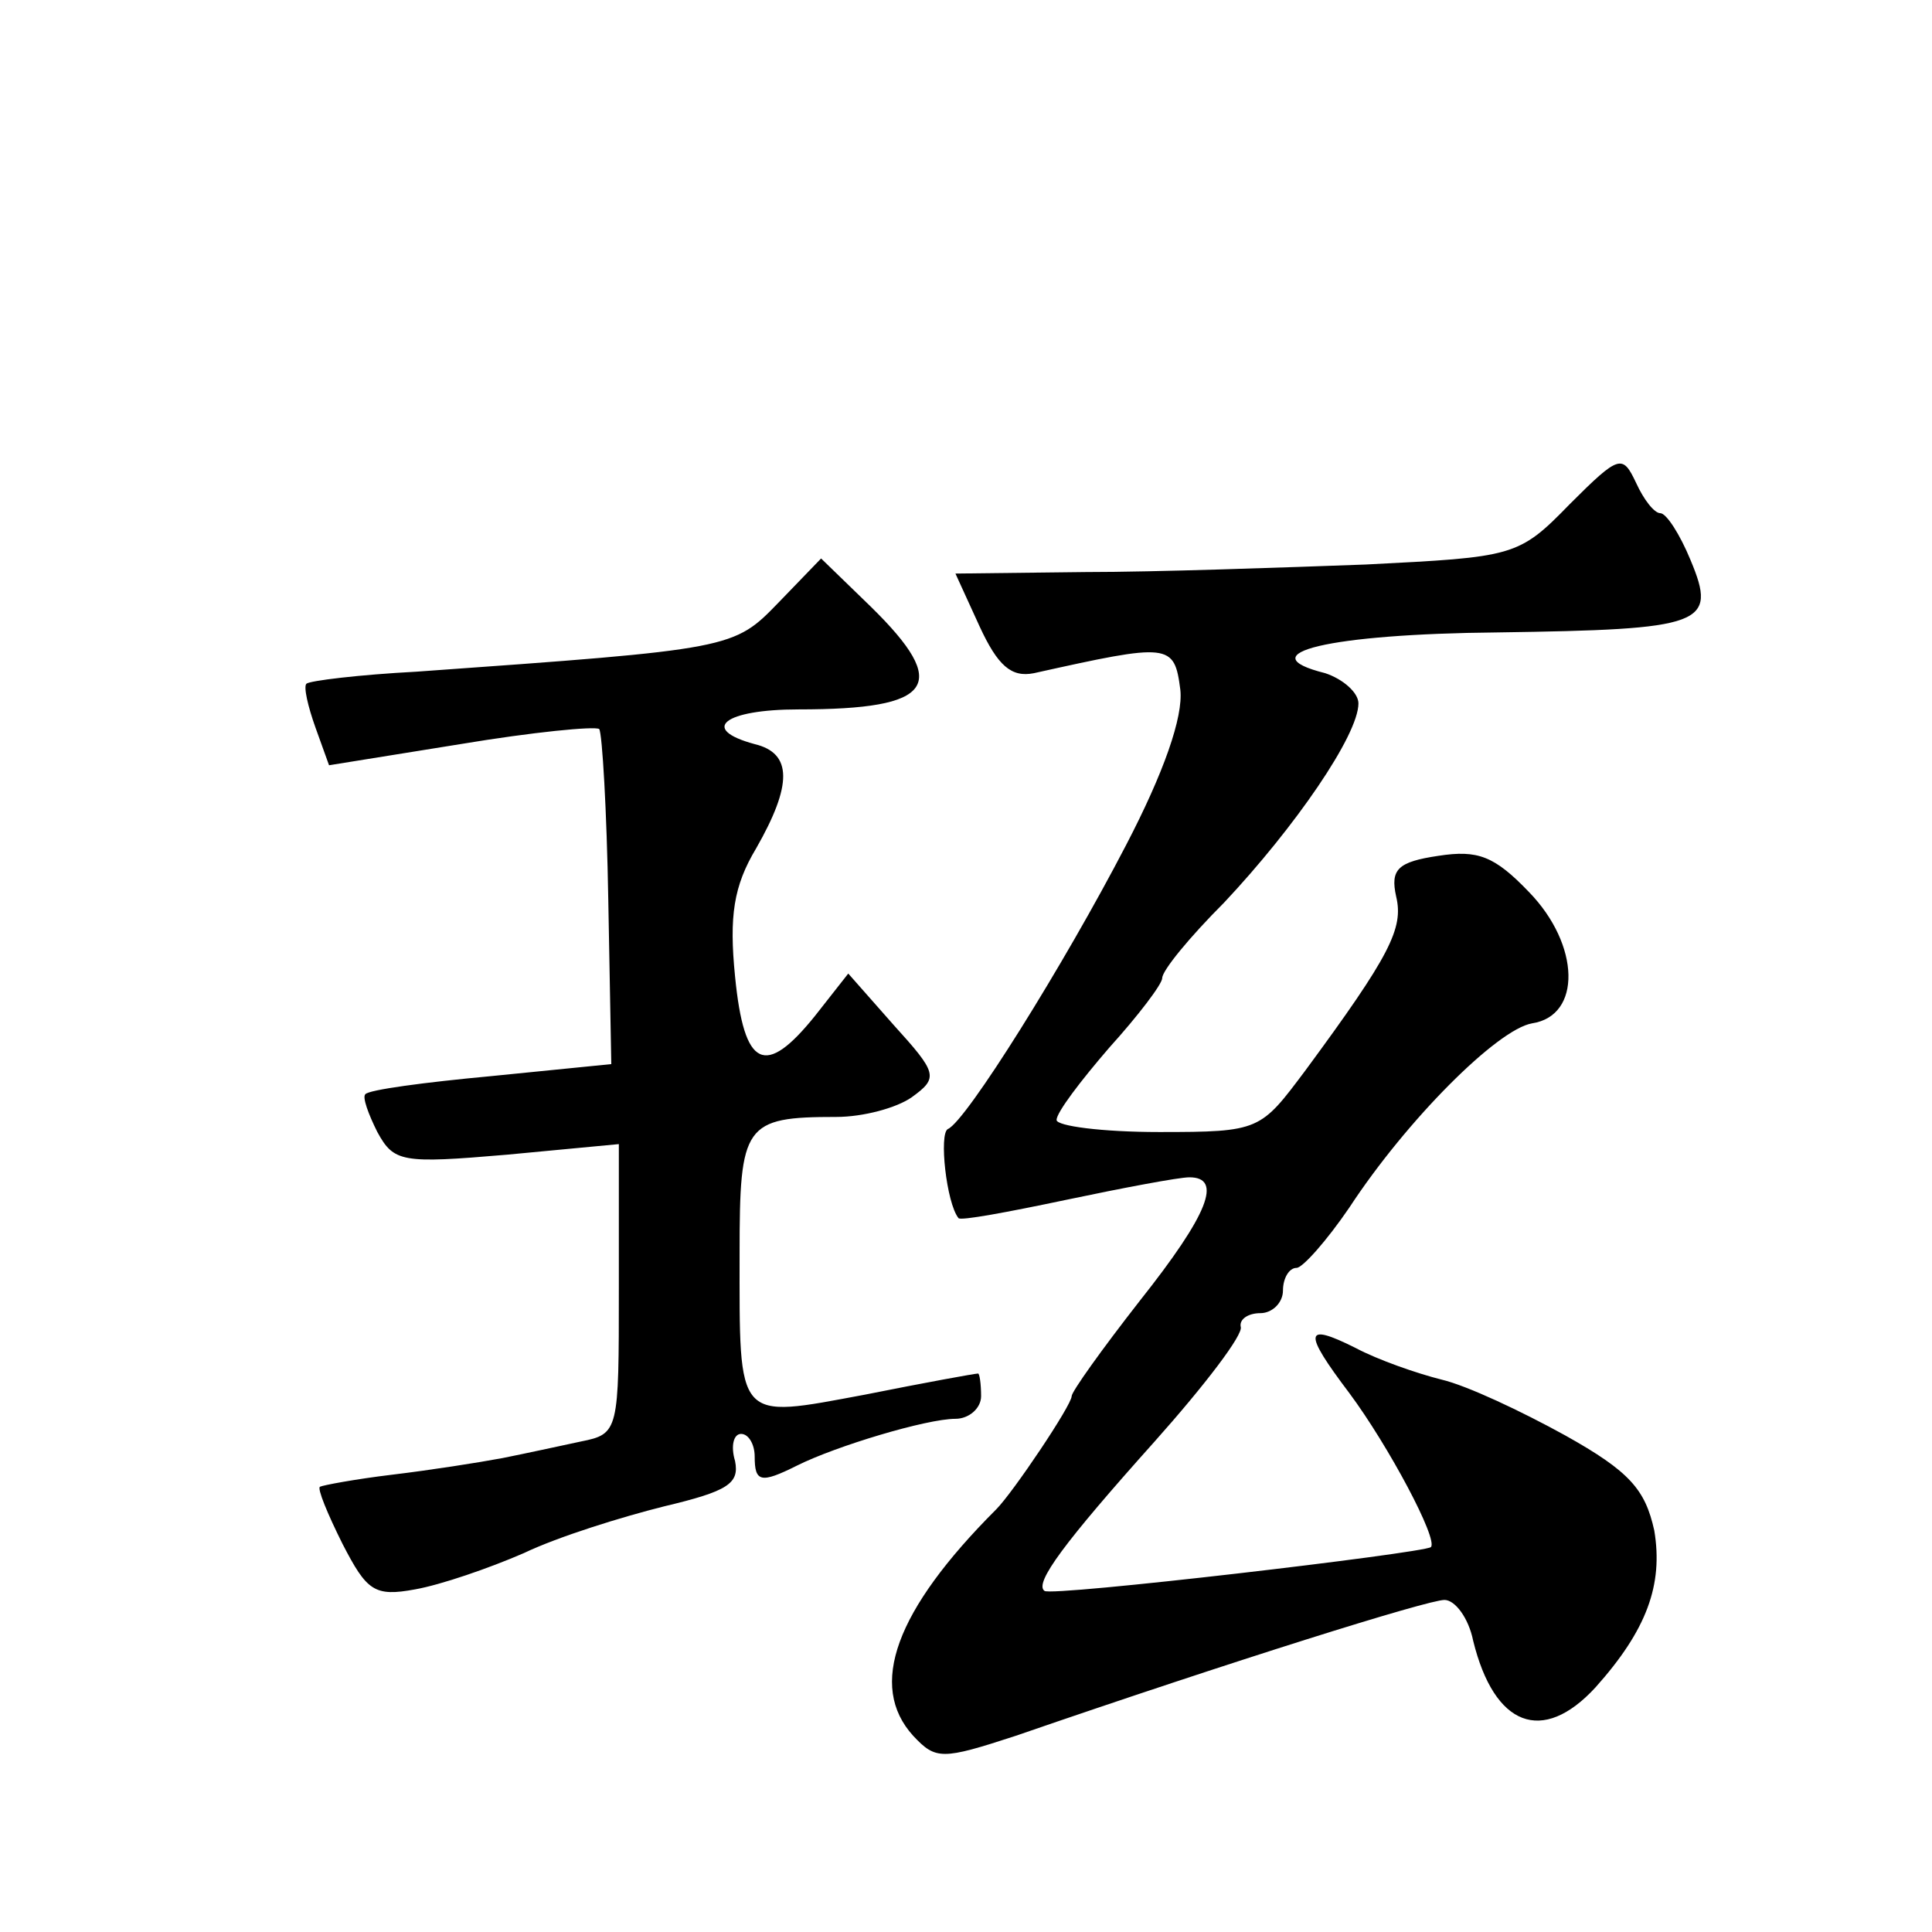
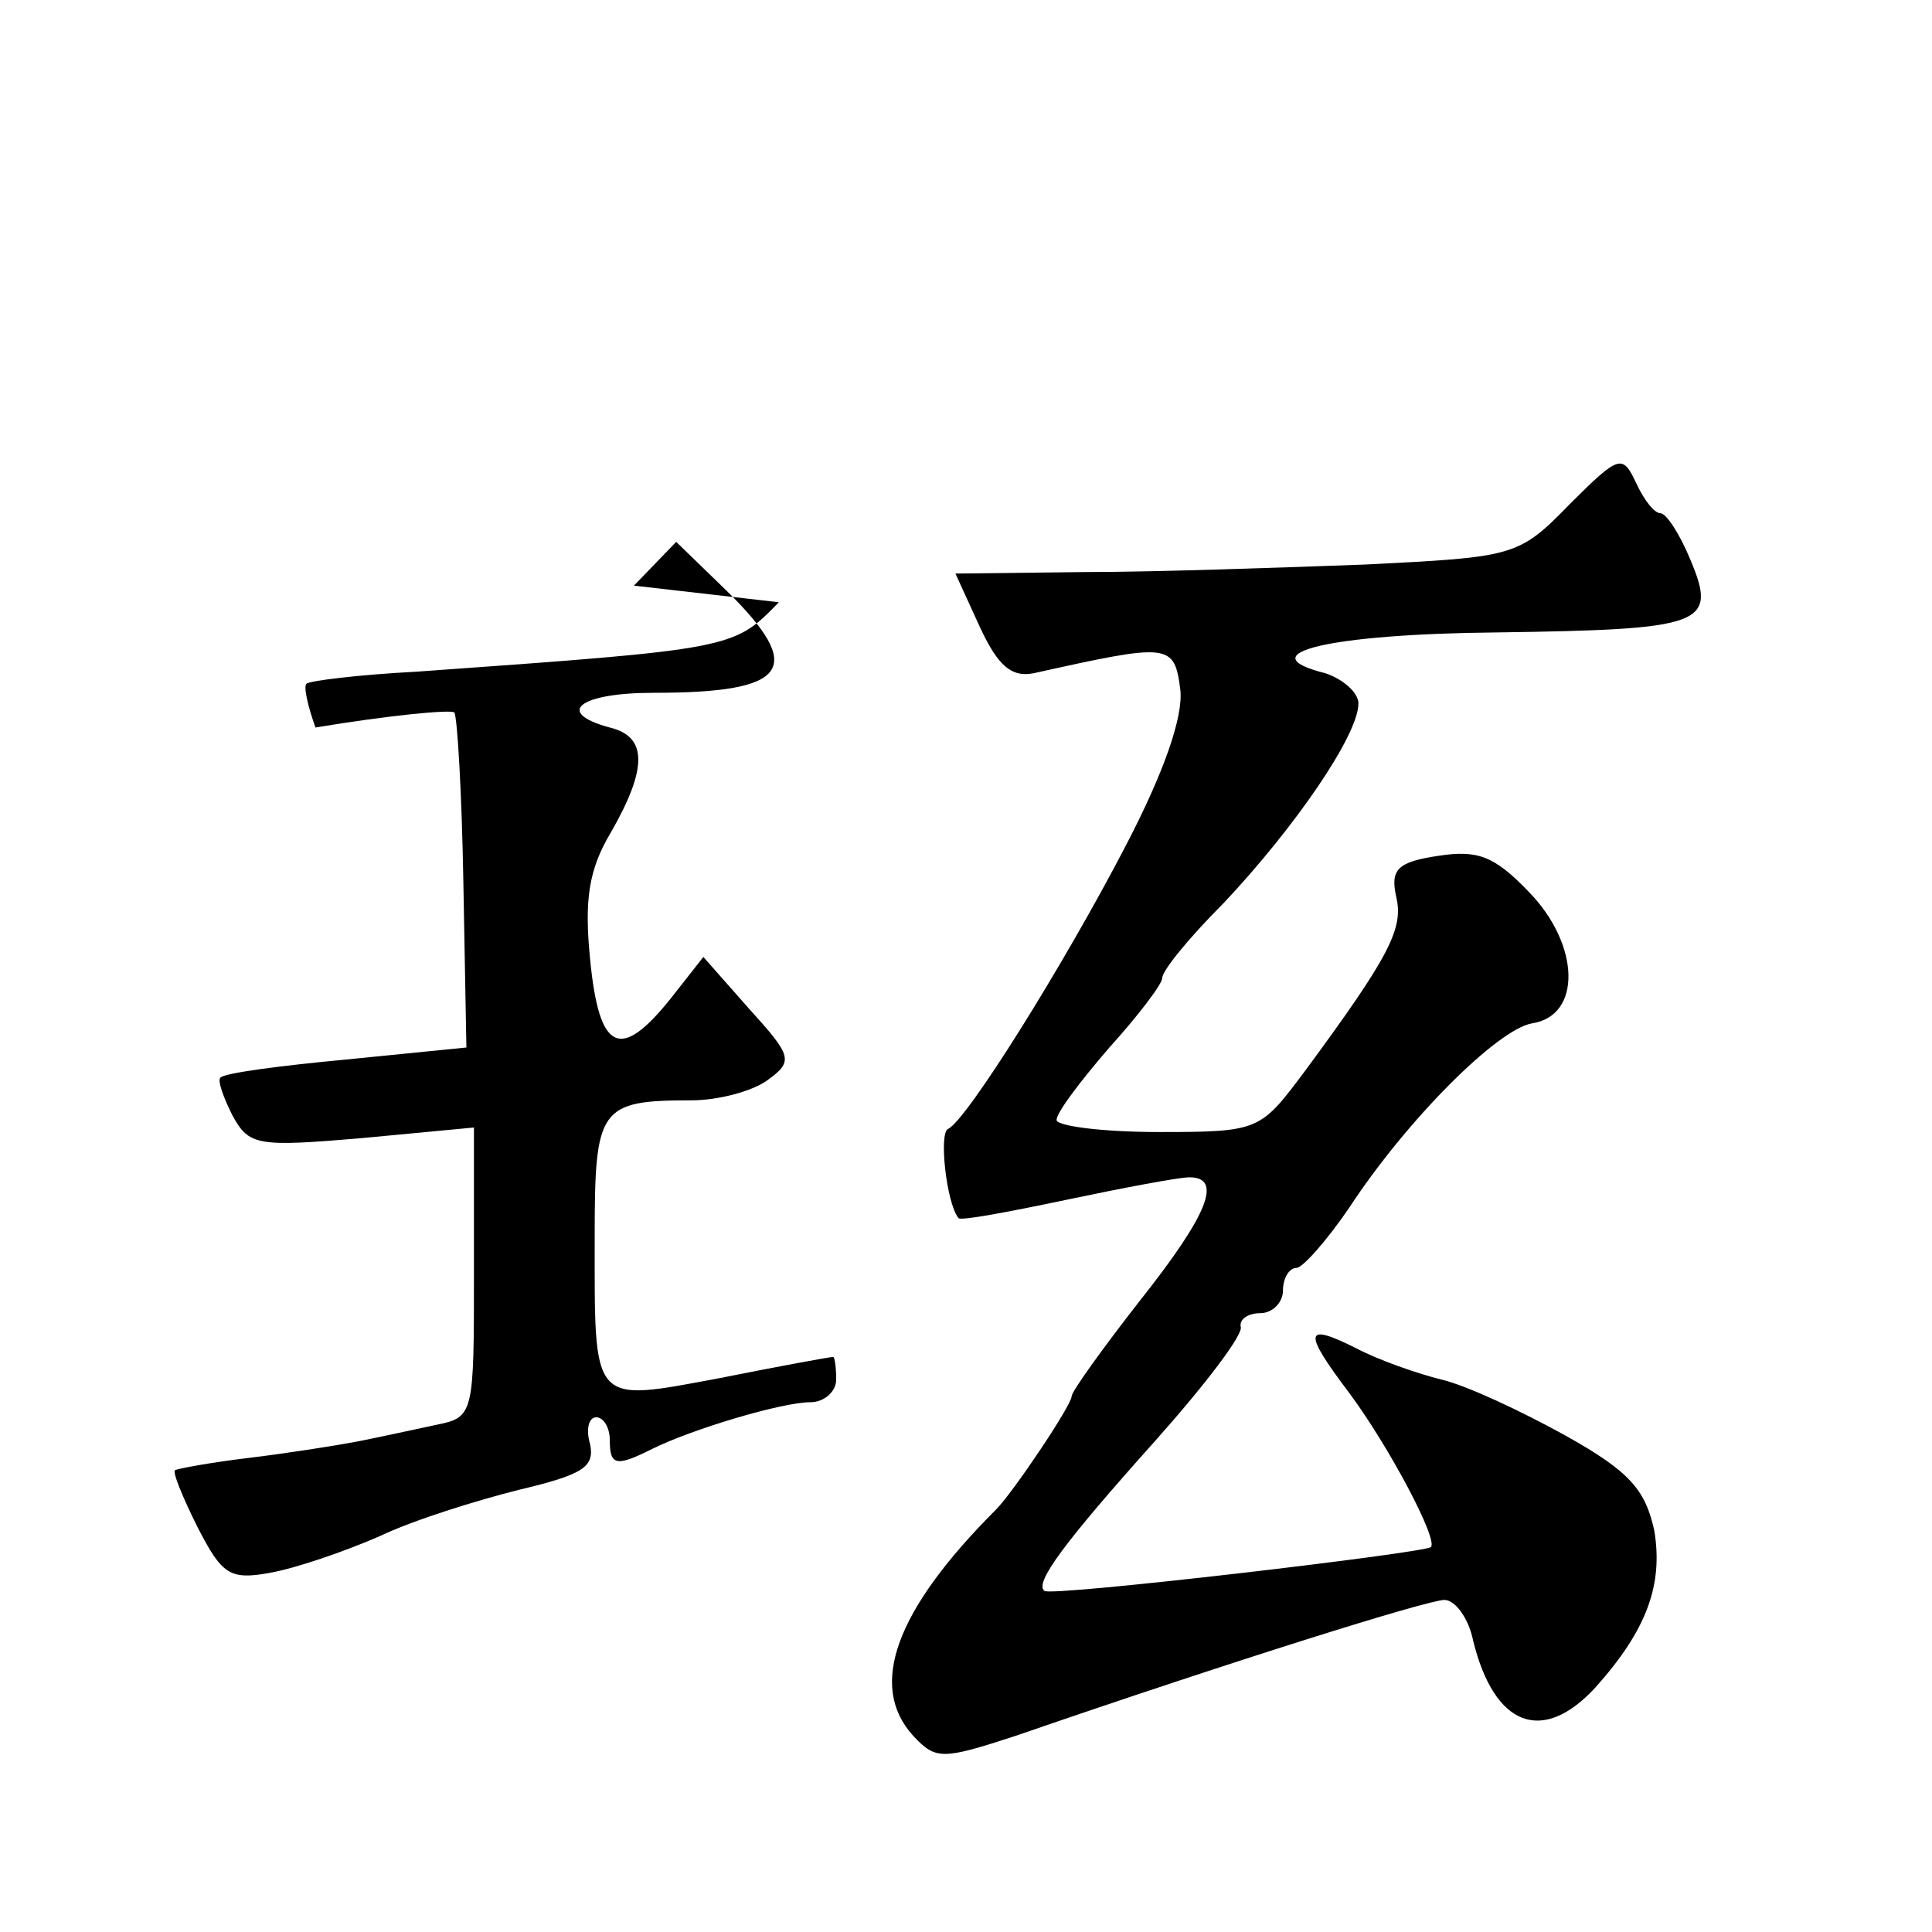
<svg xmlns="http://www.w3.org/2000/svg" version="1.0" width="128pt" height="128pt" viewBox="0 0 128 128" preserveAspectRatio="xMidYMid meet">
  <g transform="translate(0,128) scale(0.1,-0.1)" fill="#0" stroke="none">
-     <path d="M1040 946 c-34 -35 -37 -35 -135 -40 -55 -2 -139 -5 -186 -5 l-86 -1 16 -35 c12 -26 21 -34 36 -31 90 20 93 20 97 -11 2 -18 -11 -55 -36 -103 -41 -79 -106 -183 -118 -188 -6 -3 -1 -49 7 -59 1 -2 33 4 71 12 38 8 75 15 82 15 22 0 13 -24 -33 -82 -25 -32 -45 -60 -45 -63 0 -6 -39 -64 -50 -75 -67 -67 -85 -117 -55 -150 15 -16 19 -16 68 0 145 50 273 90 284 90 7 0 16 -12 19 -27 14 -57 46 -69 81 -31 34 38 45 68 39 104 -6 27 -16 39 -59 63 -29 16 -65 33 -82 37 -16 4 -42 13 -57 21 -34 17 -35 11 -4 -30 26 -35 59 -97 54 -102 -5 -4 -252 -33 -256 -29 -7 5 13 32 73 99 33 37 59 71 57 76 -1 5 5 9 13 9 8 0 15 7 15 15 0 8 4 15 9 15 4 0 20 18 35 40 38 58 98 118 121 122 33 5 32 52 -2 87 -23 24 -34 28 -60 24 -27 -4 -32 -9 -28 -27 5 -21 -4 -39 -60 -115 -30 -40 -30 -41 -97 -41 -38 0 -68 4 -68 8 0 5 16 26 35 48 19 21 35 42 35 46 0 5 18 27 41 50 47 50 89 111 89 132 0 7 -10 16 -22 20 -52 13 3 26 114 27 137 2 146 5 128 48 -7 17 -16 31 -20 31 -4 0 -11 9 -16 20 -9 19 -11 19 -44 -14z M516 881 c-30 -31 -30 -31 -240 -46 -38 -2 -71 -6 -73 -8 -2 -2 1 -15 6 -29 l9 -25 87 14 c48 8 89 12 92 10 2 -3 5 -54 6 -113 l2 -109 -80 -8 c-43 -4 -81 -9 -83 -12 -2 -2 2 -13 8 -25 11 -20 16 -21 86 -15 l74 7 0 -96 c0 -94 0 -96 -25 -101 -14 -3 -37 -8 -52 -11 -16 -3 -48 -8 -73 -11 -25 -3 -46 -7 -48 -8 -2 -1 5 -18 15 -38 16 -31 21 -35 48 -30 17 3 49 14 72 24 23 11 65 24 93 31 42 10 50 15 47 30 -3 10 -1 18 4 18 5 0 9 -7 9 -15 0 -17 4 -18 28 -6 26 13 86 31 105 31 9 0 17 7 17 15 0 8 -1 15 -2 15 -2 0 -35 -6 -75 -14 -86 -16 -83 -19 -83 94 0 85 3 90 64 90 18 0 40 6 50 13 18 13 17 16 -12 48 l-30 34 -22 -28 c-33 -41 -47 -35 -53 26 -4 40 -1 60 14 85 24 42 24 63 -1 69 -37 10 -20 23 29 23 90 0 101 16 48 68 l-33 32 -28 -29z" />
+     <path d="M1040 946 c-34 -35 -37 -35 -135 -40 -55 -2 -139 -5 -186 -5 l-86 -1 16 -35 c12 -26 21 -34 36 -31 90 20 93 20 97 -11 2 -18 -11 -55 -36 -103 -41 -79 -106 -183 -118 -188 -6 -3 -1 -49 7 -59 1 -2 33 4 71 12 38 8 75 15 82 15 22 0 13 -24 -33 -82 -25 -32 -45 -60 -45 -63 0 -6 -39 -64 -50 -75 -67 -67 -85 -117 -55 -150 15 -16 19 -16 68 0 145 50 273 90 284 90 7 0 16 -12 19 -27 14 -57 46 -69 81 -31 34 38 45 68 39 104 -6 27 -16 39 -59 63 -29 16 -65 33 -82 37 -16 4 -42 13 -57 21 -34 17 -35 11 -4 -30 26 -35 59 -97 54 -102 -5 -4 -252 -33 -256 -29 -7 5 13 32 73 99 33 37 59 71 57 76 -1 5 5 9 13 9 8 0 15 7 15 15 0 8 4 15 9 15 4 0 20 18 35 40 38 58 98 118 121 122 33 5 32 52 -2 87 -23 24 -34 28 -60 24 -27 -4 -32 -9 -28 -27 5 -21 -4 -39 -60 -115 -30 -40 -30 -41 -97 -41 -38 0 -68 4 -68 8 0 5 16 26 35 48 19 21 35 42 35 46 0 5 18 27 41 50 47 50 89 111 89 132 0 7 -10 16 -22 20 -52 13 3 26 114 27 137 2 146 5 128 48 -7 17 -16 31 -20 31 -4 0 -11 9 -16 20 -9 19 -11 19 -44 -14z M516 881 c-30 -31 -30 -31 -240 -46 -38 -2 -71 -6 -73 -8 -2 -2 1 -15 6 -29 c48 8 89 12 92 10 2 -3 5 -54 6 -113 l2 -109 -80 -8 c-43 -4 -81 -9 -83 -12 -2 -2 2 -13 8 -25 11 -20 16 -21 86 -15 l74 7 0 -96 c0 -94 0 -96 -25 -101 -14 -3 -37 -8 -52 -11 -16 -3 -48 -8 -73 -11 -25 -3 -46 -7 -48 -8 -2 -1 5 -18 15 -38 16 -31 21 -35 48 -30 17 3 49 14 72 24 23 11 65 24 93 31 42 10 50 15 47 30 -3 10 -1 18 4 18 5 0 9 -7 9 -15 0 -17 4 -18 28 -6 26 13 86 31 105 31 9 0 17 7 17 15 0 8 -1 15 -2 15 -2 0 -35 -6 -75 -14 -86 -16 -83 -19 -83 94 0 85 3 90 64 90 18 0 40 6 50 13 18 13 17 16 -12 48 l-30 34 -22 -28 c-33 -41 -47 -35 -53 26 -4 40 -1 60 14 85 24 42 24 63 -1 69 -37 10 -20 23 29 23 90 0 101 16 48 68 l-33 32 -28 -29z" />
  </g>
</svg>